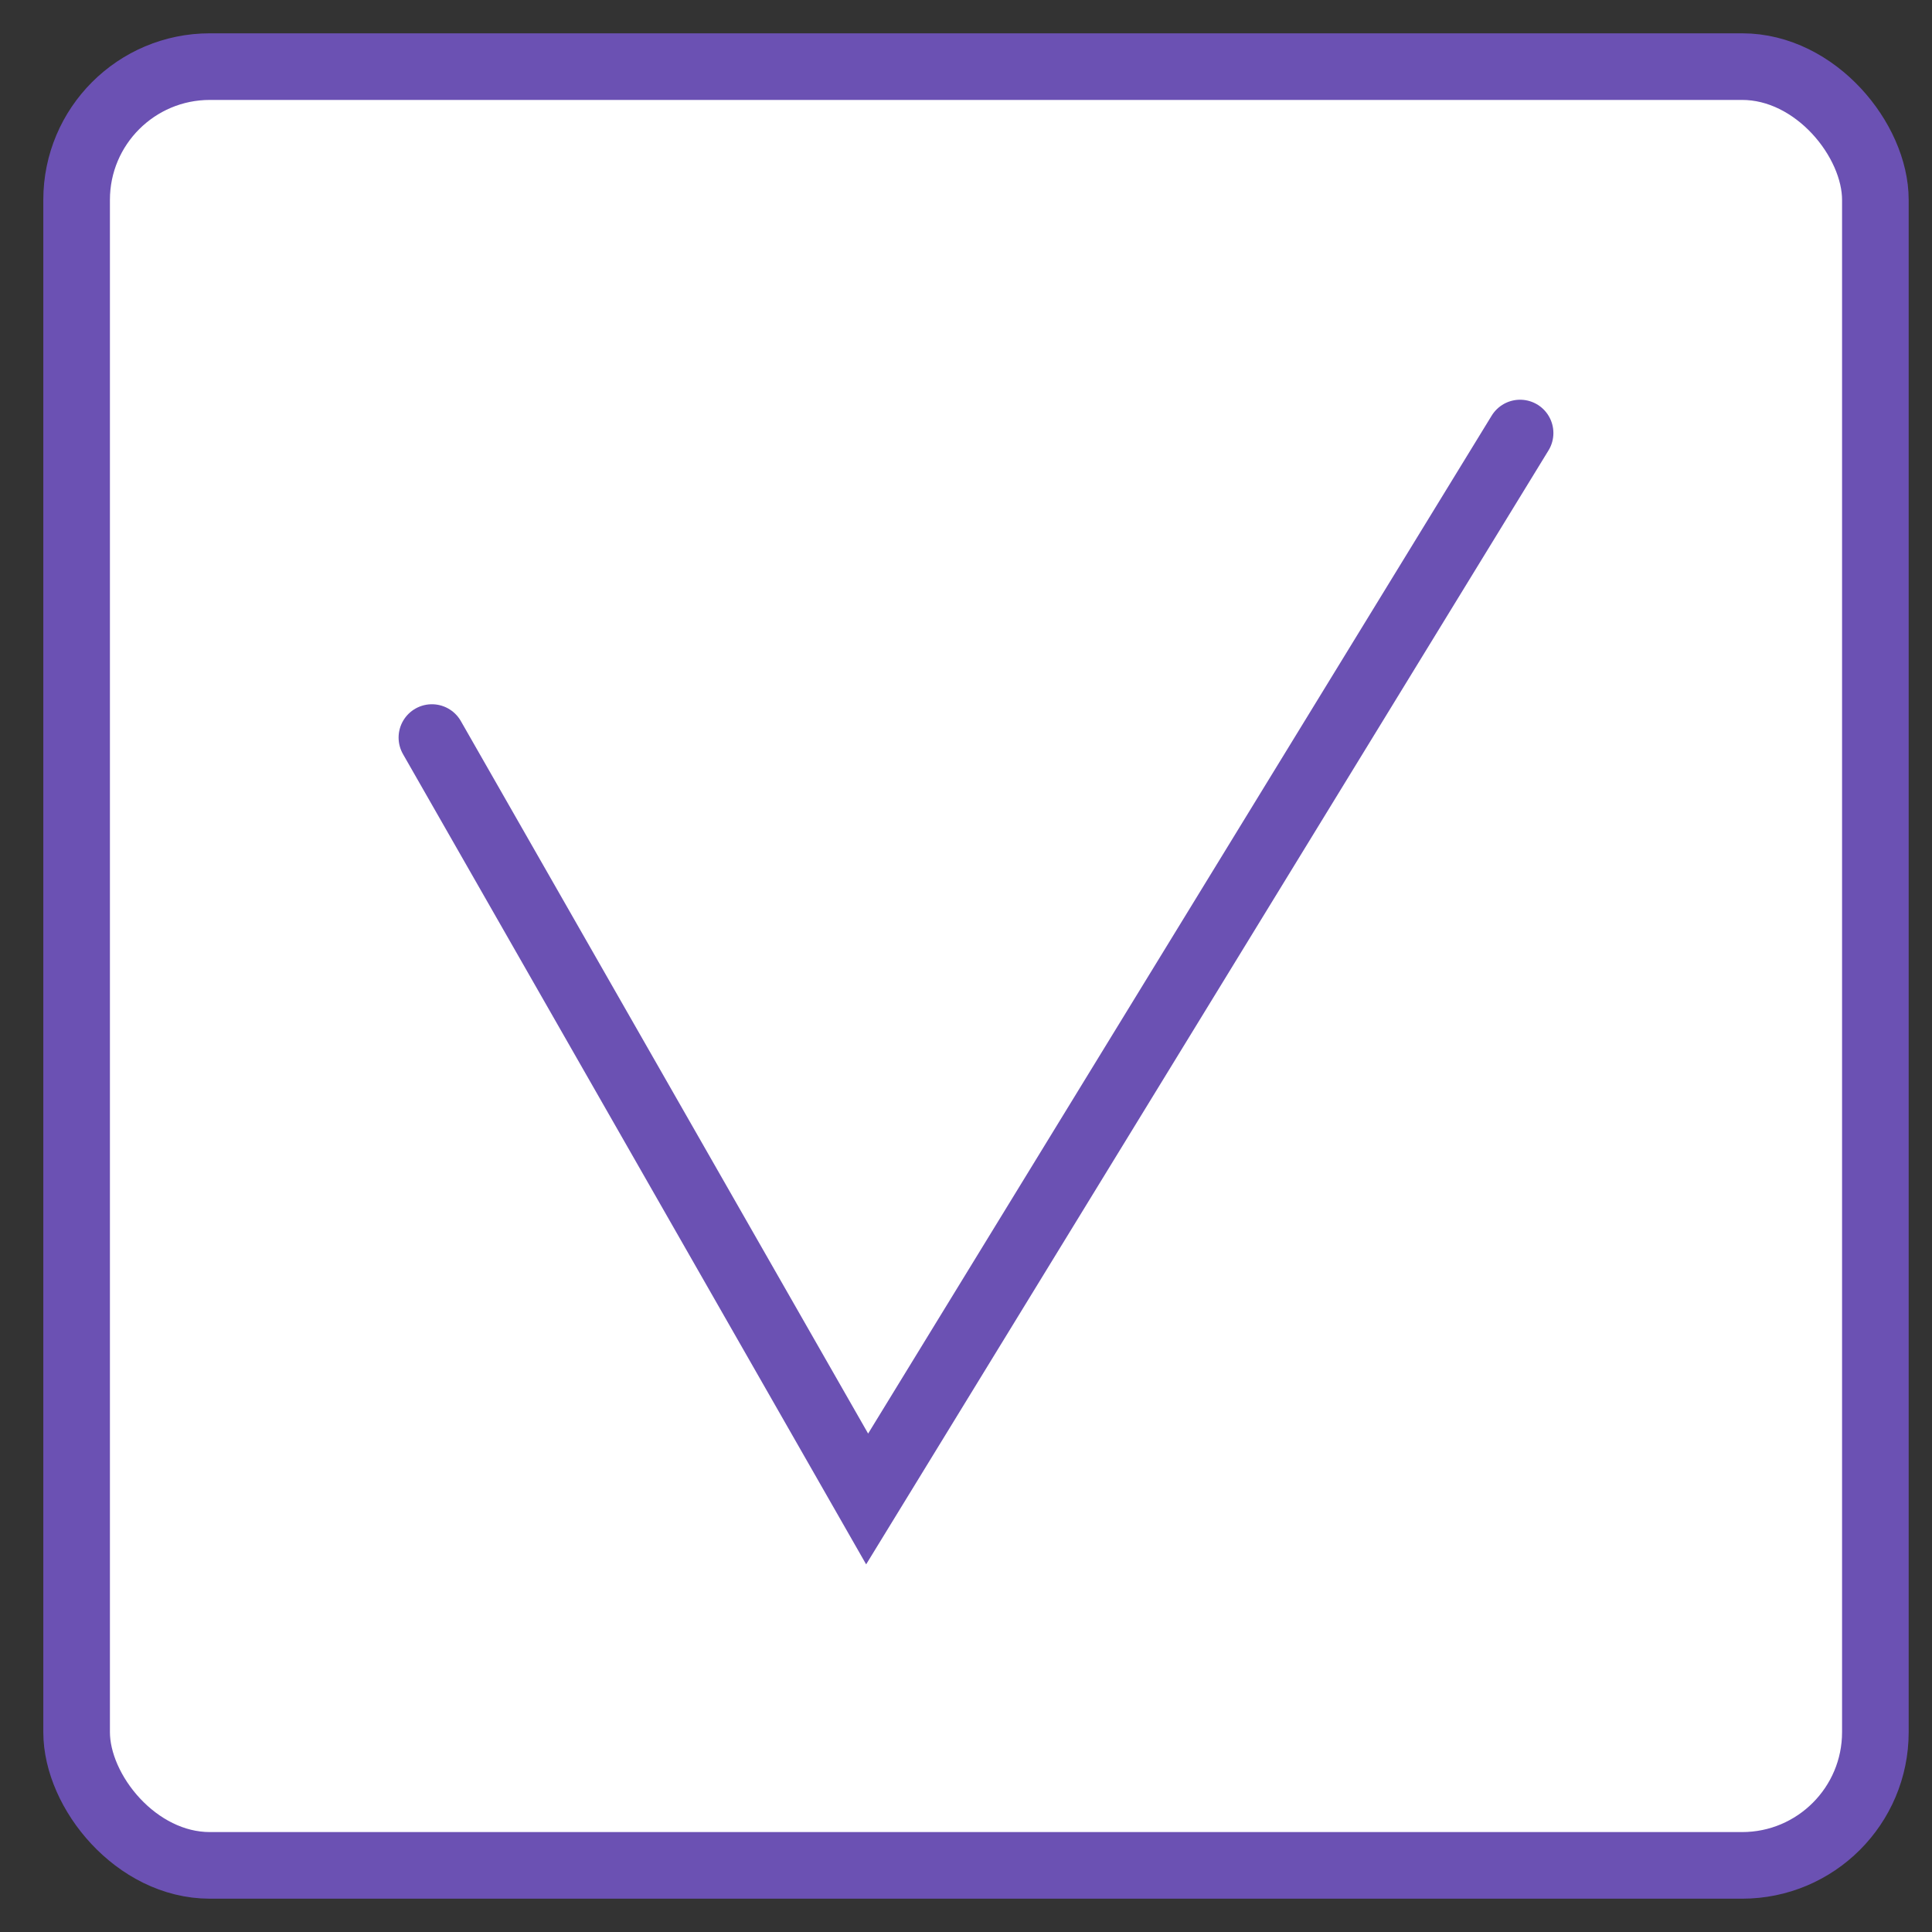
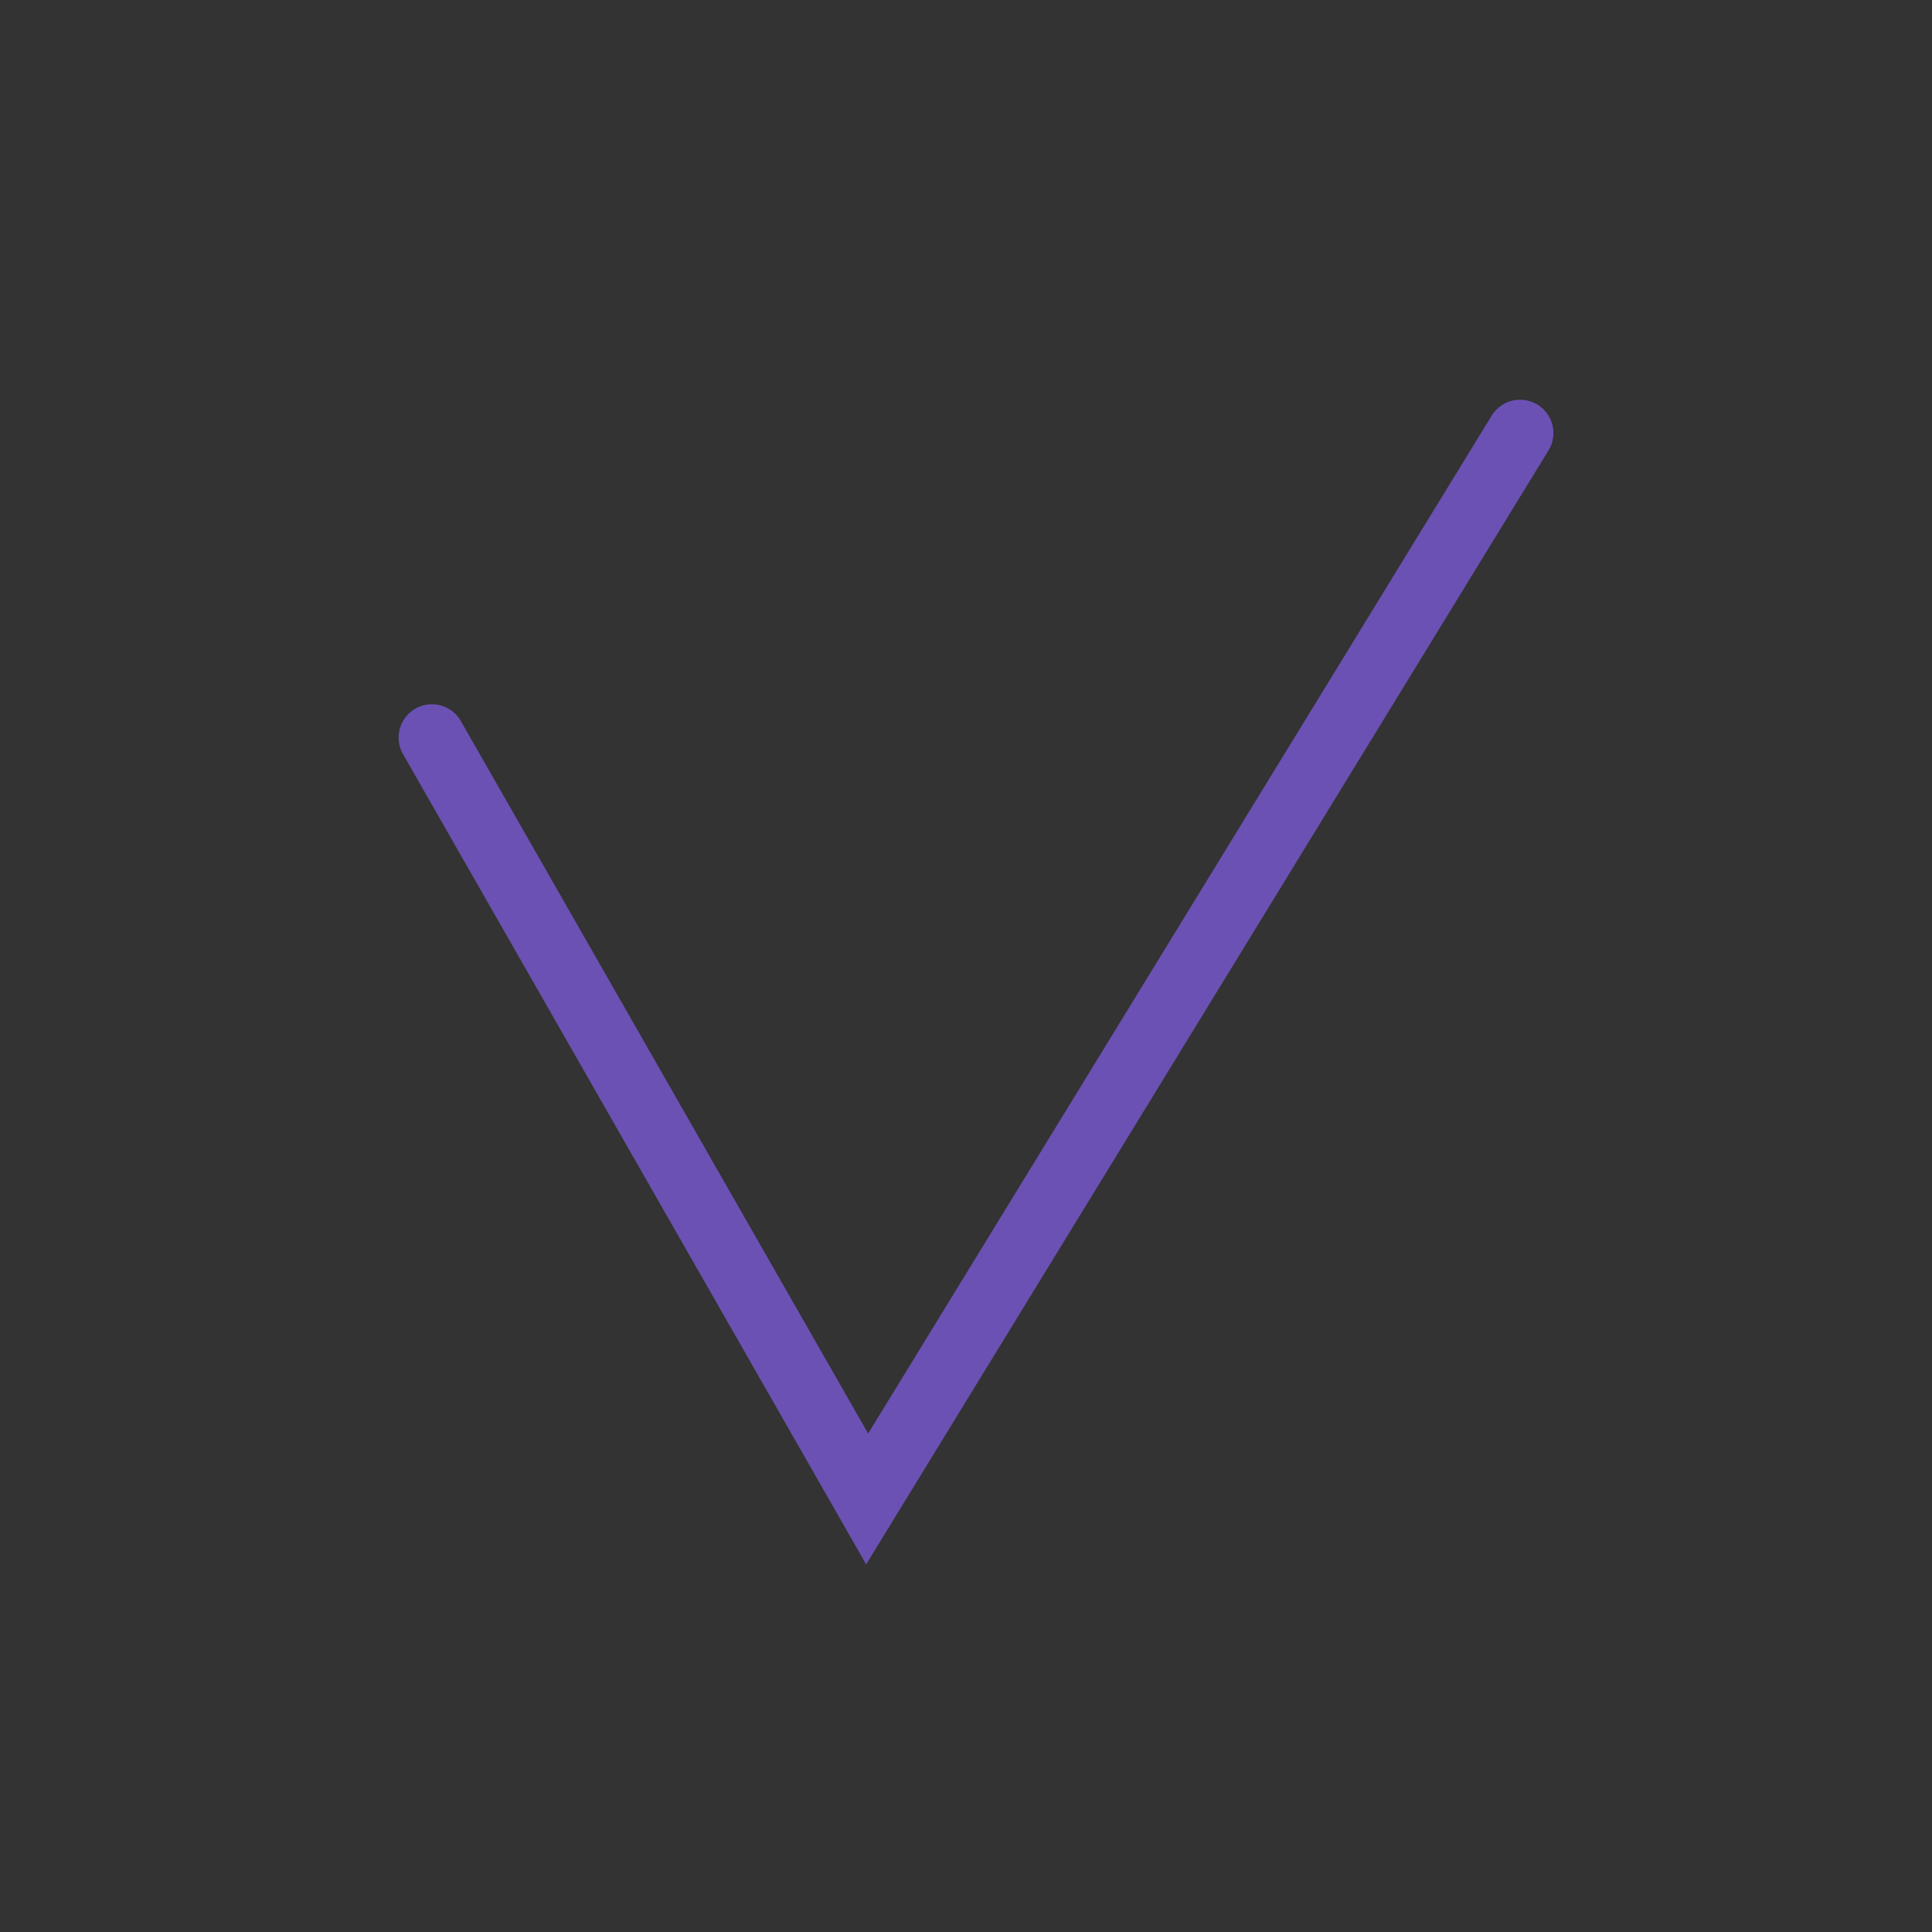
<svg xmlns="http://www.w3.org/2000/svg" width="29" height="29" viewBox="0 0 29 29" fill="none">
  <rect x="0" y="0" width="29" height="29" fill="#333333" stroke="none" />
-   <rect x="1.15" y="1" width="27" height="27" rx="2" fill="white" stroke="#6B51B3" />
  <path d="M6.483 11.071L13.016 22.5L22.817 6.5" stroke="#6B51B3" stroke-linecap="round" />
</svg>